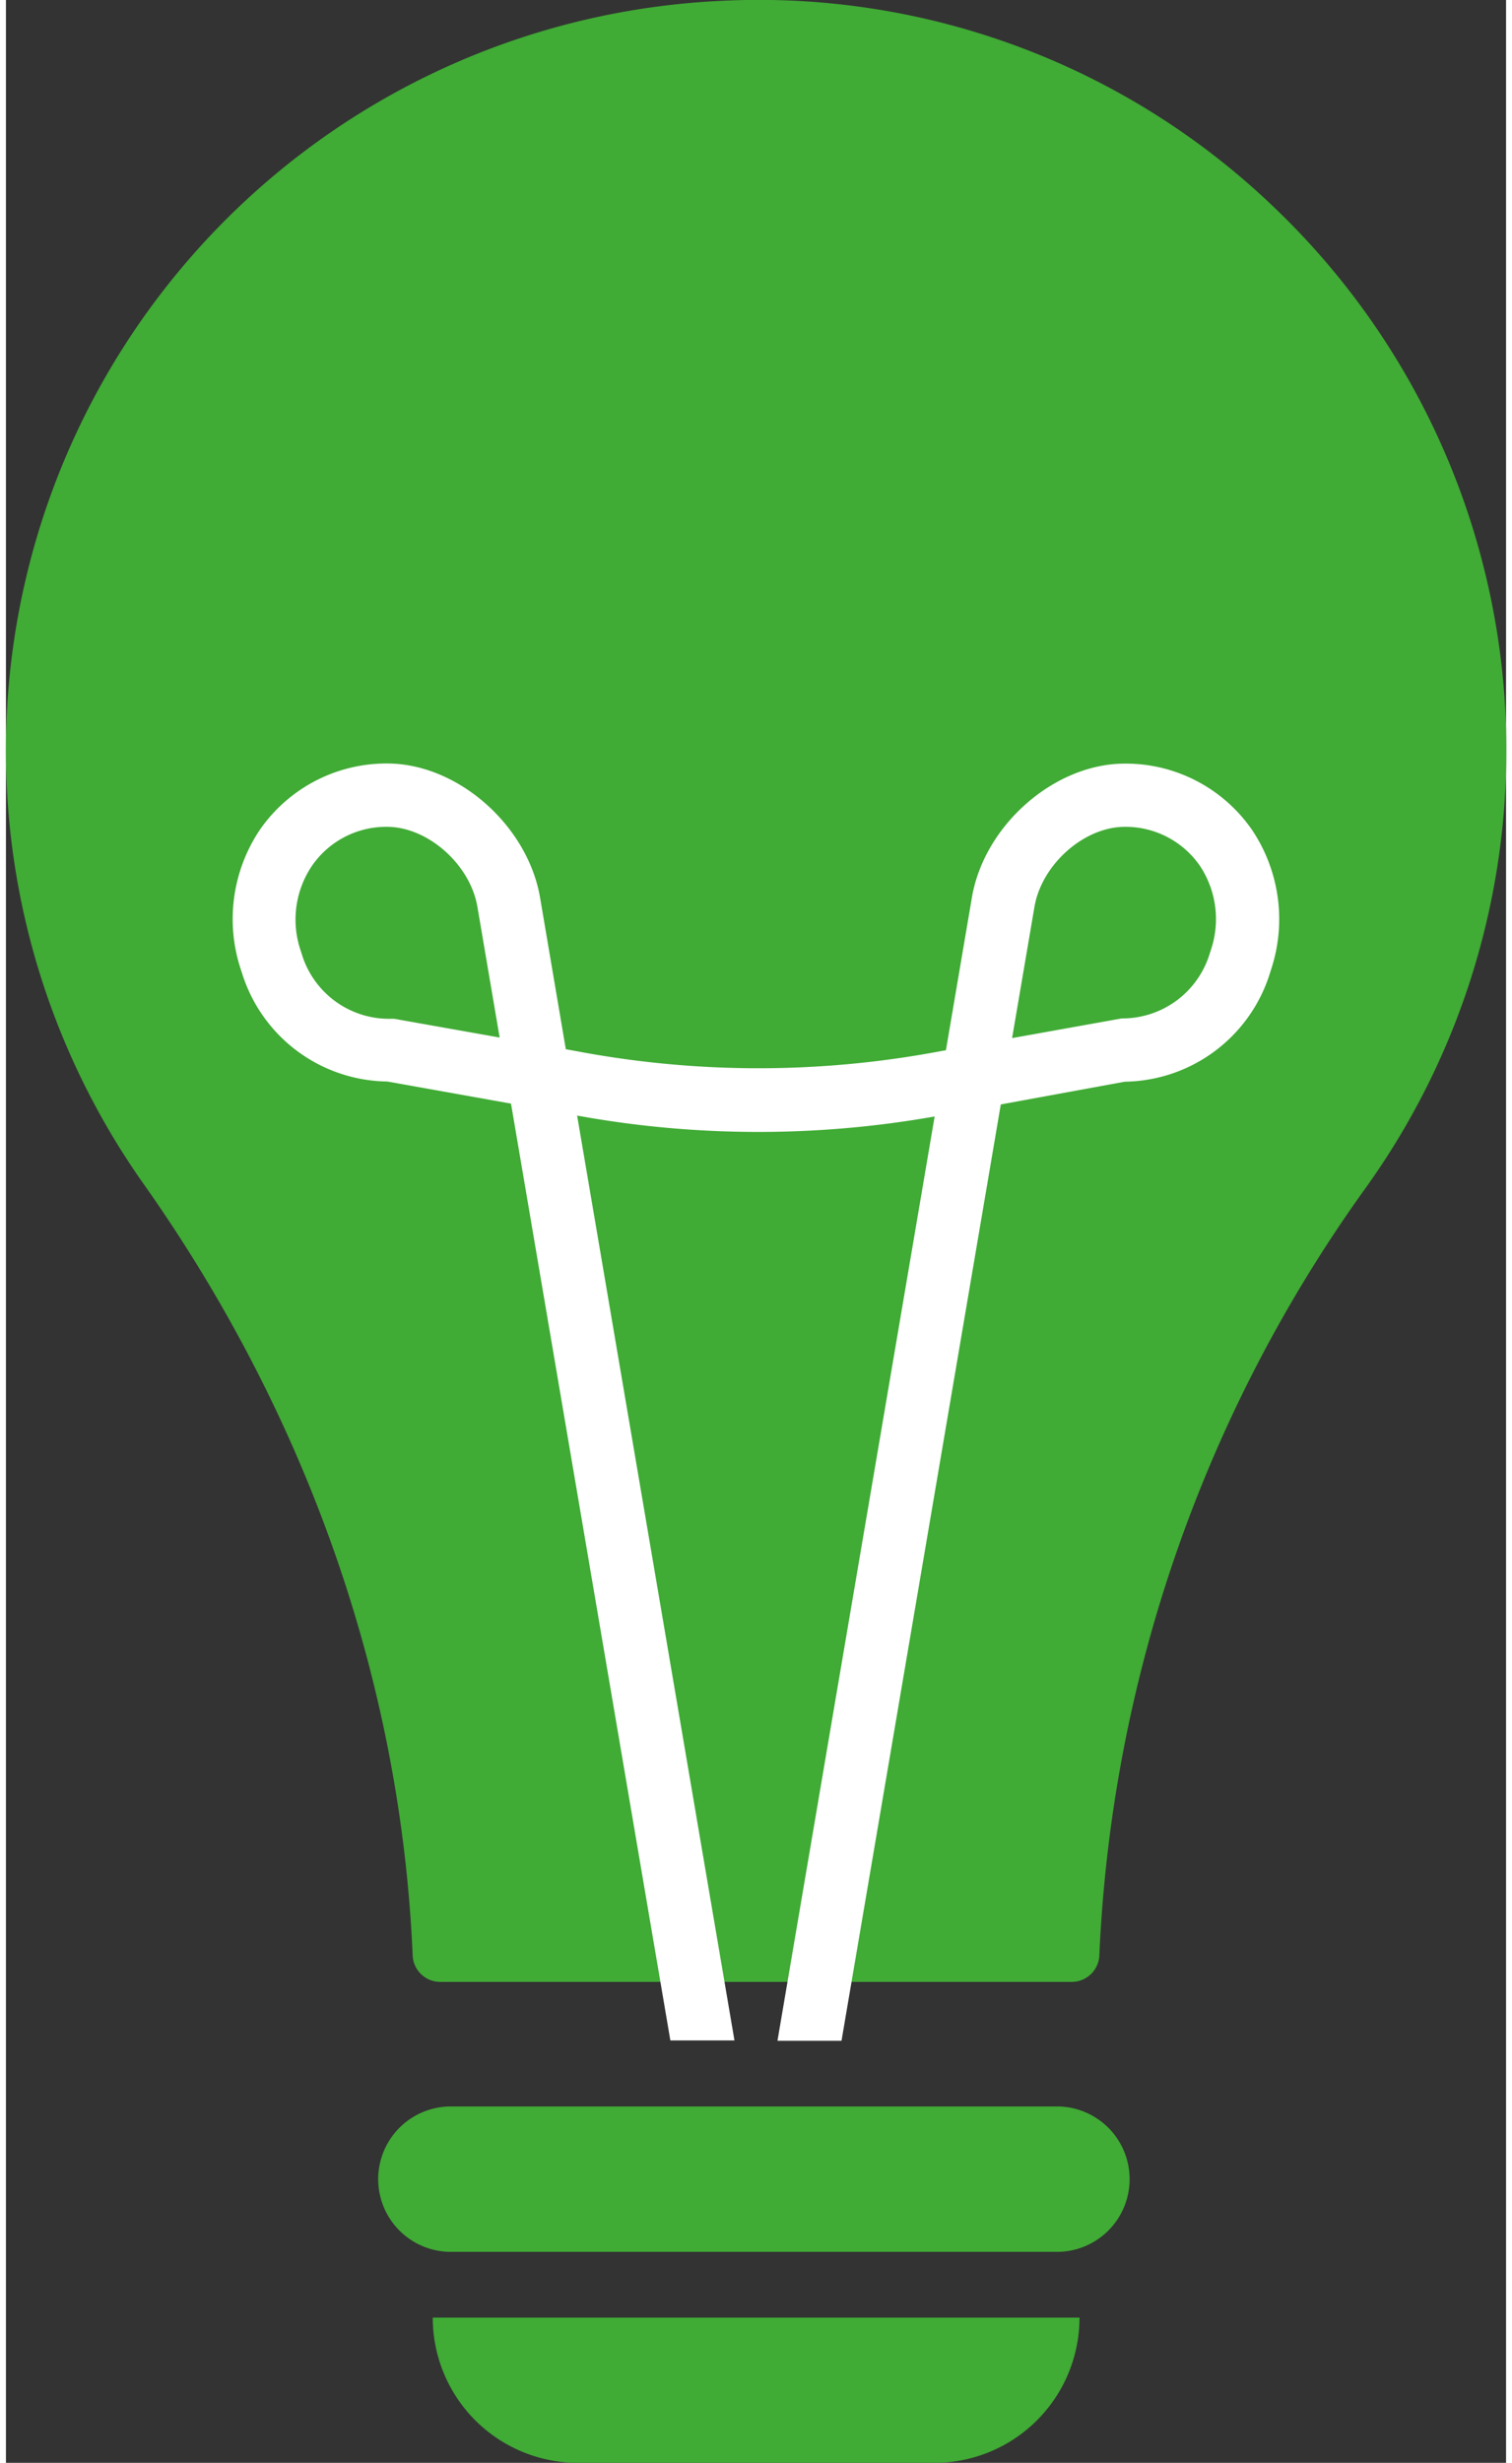
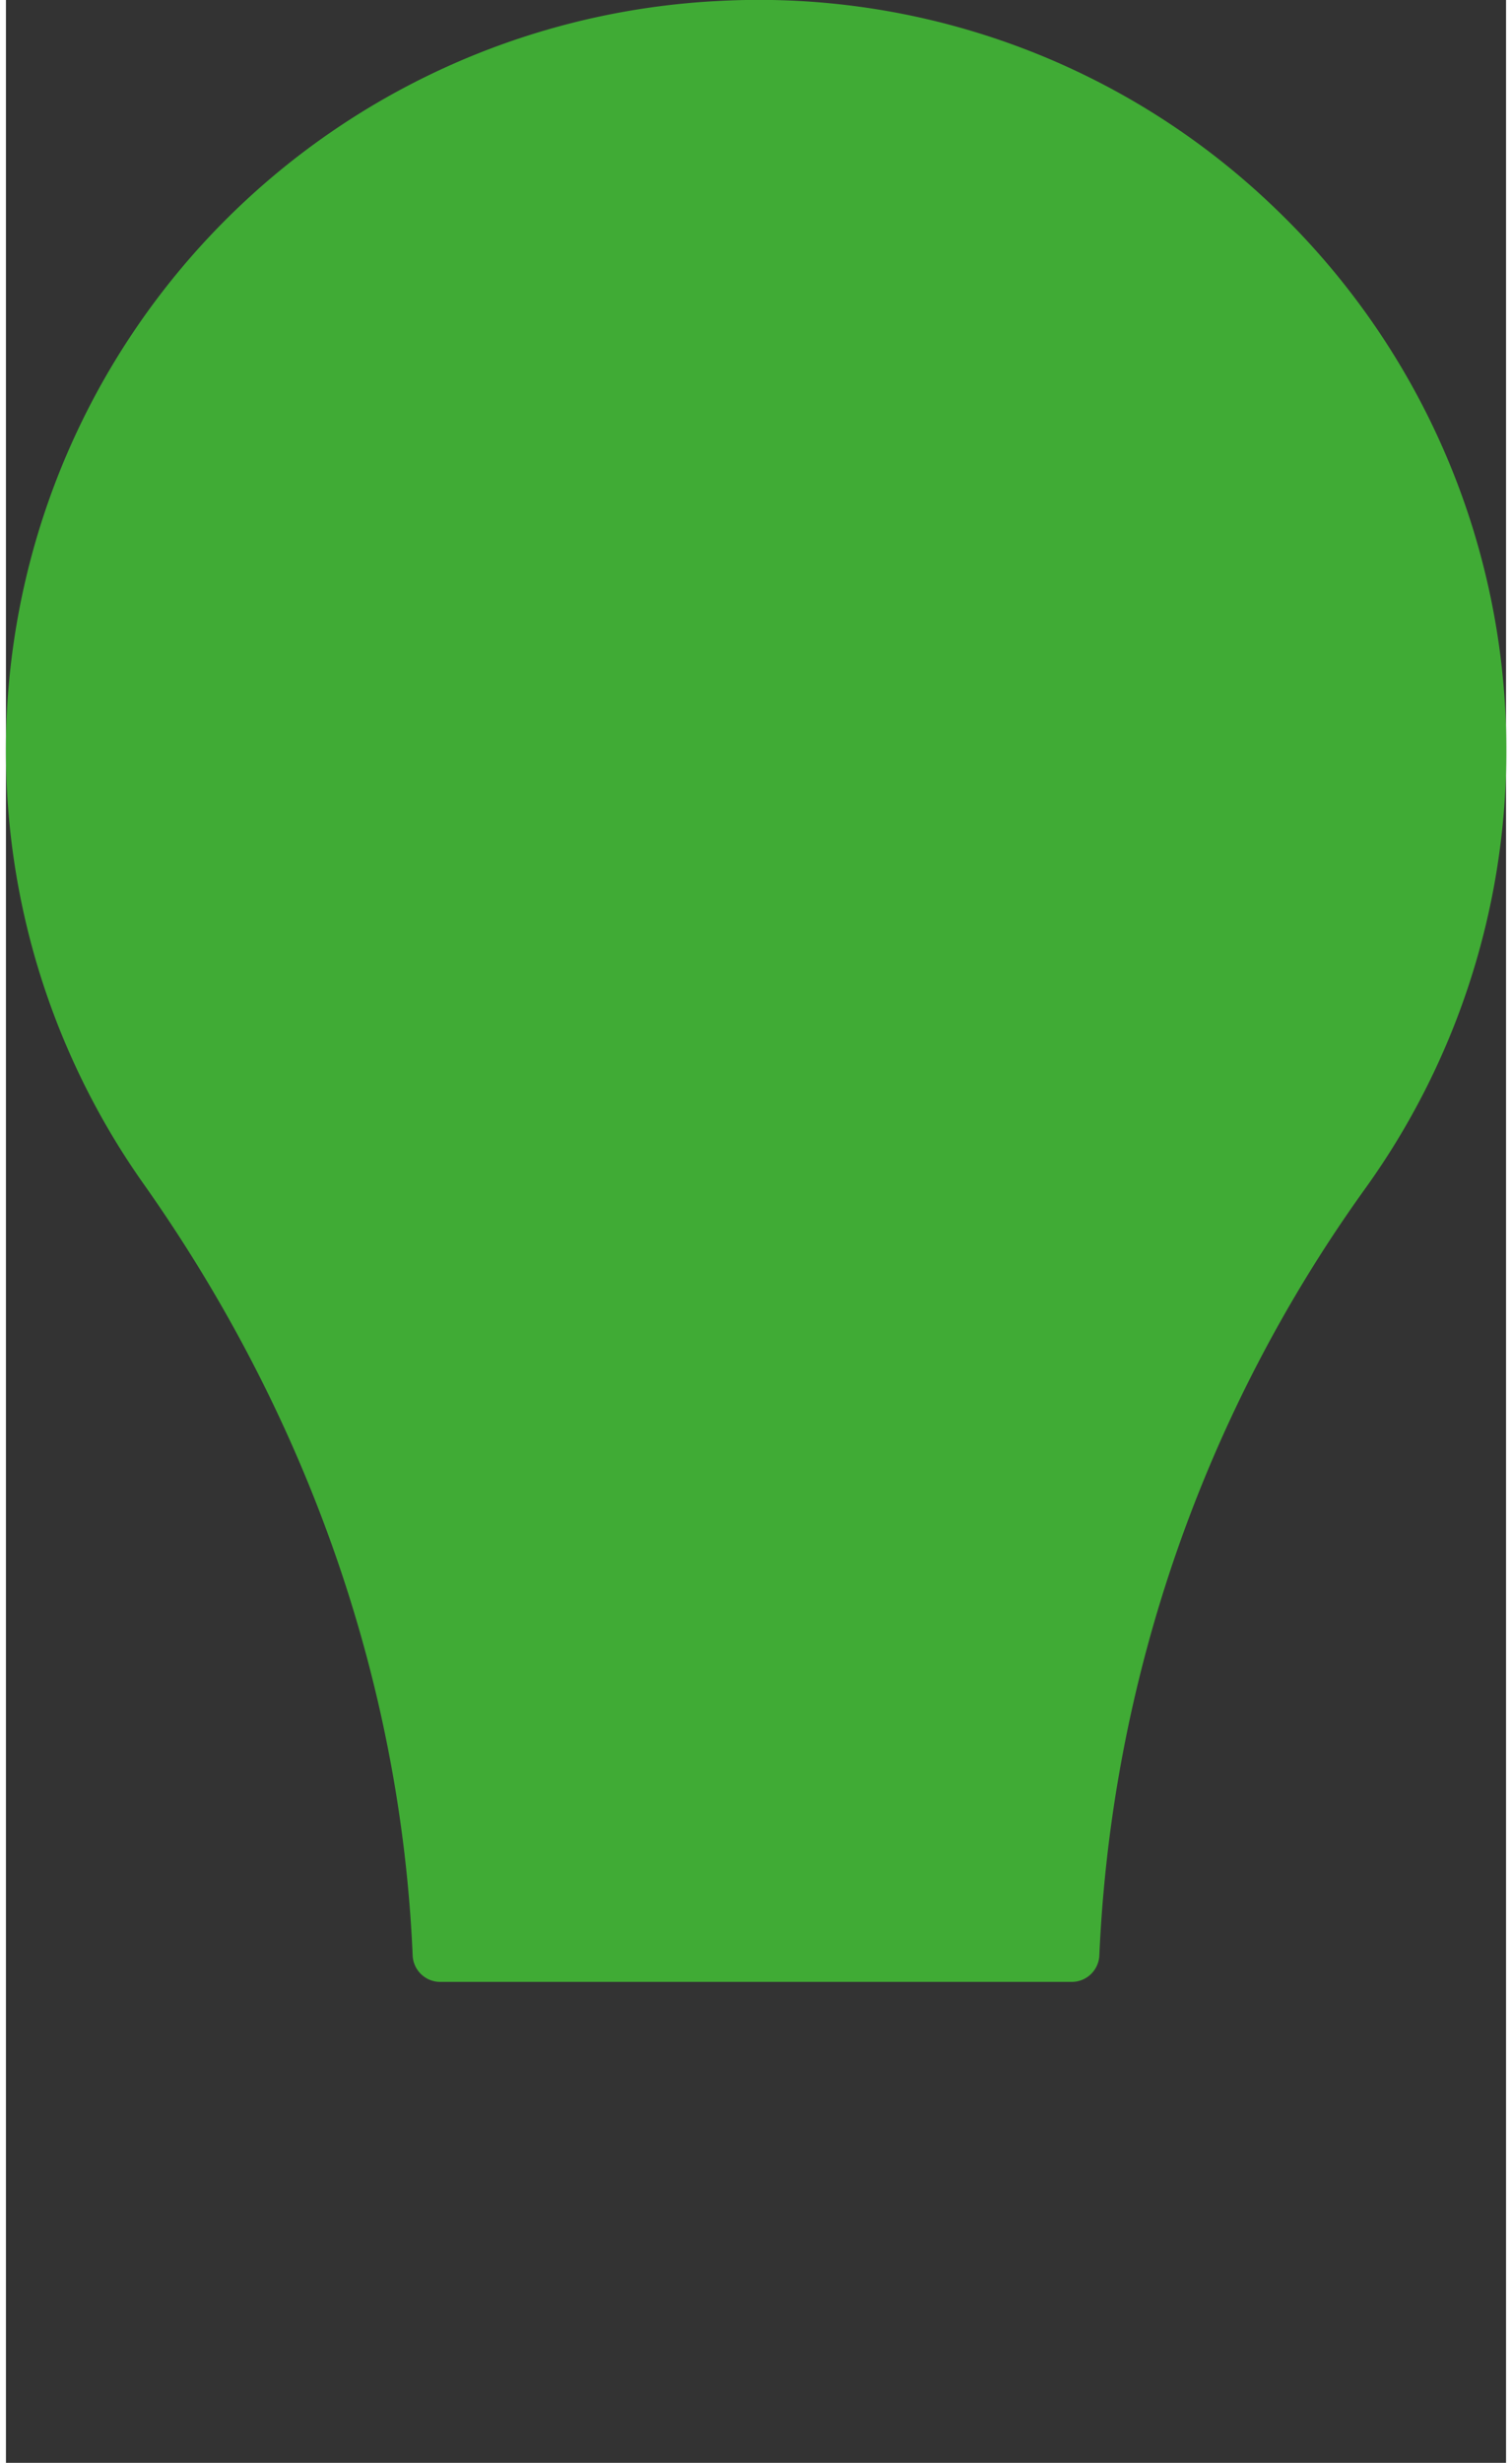
<svg xmlns="http://www.w3.org/2000/svg" id="Ebene_1" data-name="Ebene 1" viewBox="0 0 240.34 394.35" width="43" height="70">
  <rect x="0" y="0" width="240.34" height="394.35" fill="#333333" stroke="none" />
  <defs>
    <style>.cls-1{fill:#40ab35;}.cls-2{fill:#fff;}</style>
  </defs>
  <path class="cls-1" d="M114.49.14A120.17,120.17,0,0,0,22,189.49c26.36,37.25,41.28,80,43.16,123.58a4.42,4.42,0,0,0,4.42,4.27H170.76a4.43,4.43,0,0,0,4.42-4.28A227.4,227.4,0,0,1,218,190a120.17,120.17,0,0,0-14.8-156.78A119.19,119.19,0,0,0,114.49.14Z" />
-   <path class="cls-1" d="M168.73,337.29H71.62a11.64,11.64,0,1,0,0,23.27h97.11a11.64,11.64,0,0,0,0-23.27Z" />
-   <path class="cls-1" d="M68.38,371.09a23.26,23.26,0,0,0,23.27,23.26h57A23.26,23.26,0,0,0,172,371.09Z" />
-   <path class="cls-2" d="M199.64,132.88a24.61,24.61,0,0,0-20.57-10.61c-11.22.11-22.35,9.92-24.31,21.44l-4.16,24.45-1.59.29a157,157,0,0,1-56.15.13L89.7,168l-4.13-24.31c-2-11.51-13.09-21.33-24.31-21.44a24.69,24.69,0,0,0-20.57,10.6,25.66,25.66,0,0,0-3.08,22.32l.24.73a24.7,24.7,0,0,0,23.24,17.27l19.83,3.54,25.53,150h10.27L91.51,178.62l.47.09a162.3,162.3,0,0,0,56.81.06l-25.18,148h10.26l25.52-149.93,19.86-3.64a24.71,24.71,0,0,0,23.23-17.28l.22-.7A25.65,25.65,0,0,0,199.64,132.88ZM49,138.68a14.43,14.43,0,0,1,12-6.29h.15c6.52.07,13.24,6.06,14.39,12.83l3.56,20.91-16.9-3-.76,0a14.6,14.6,0,0,1-14-10.23l-.25-.78A15.38,15.38,0,0,1,49,138.68Zm112.2,27.54,3.58-21c1.15-6.77,7.88-12.77,14.39-12.83h.15a14.47,14.47,0,0,1,12,6.29,15.4,15.4,0,0,1,1.74,13.39l-.25.78a14.63,14.63,0,0,1-14.05,10.22Z" />
</svg>